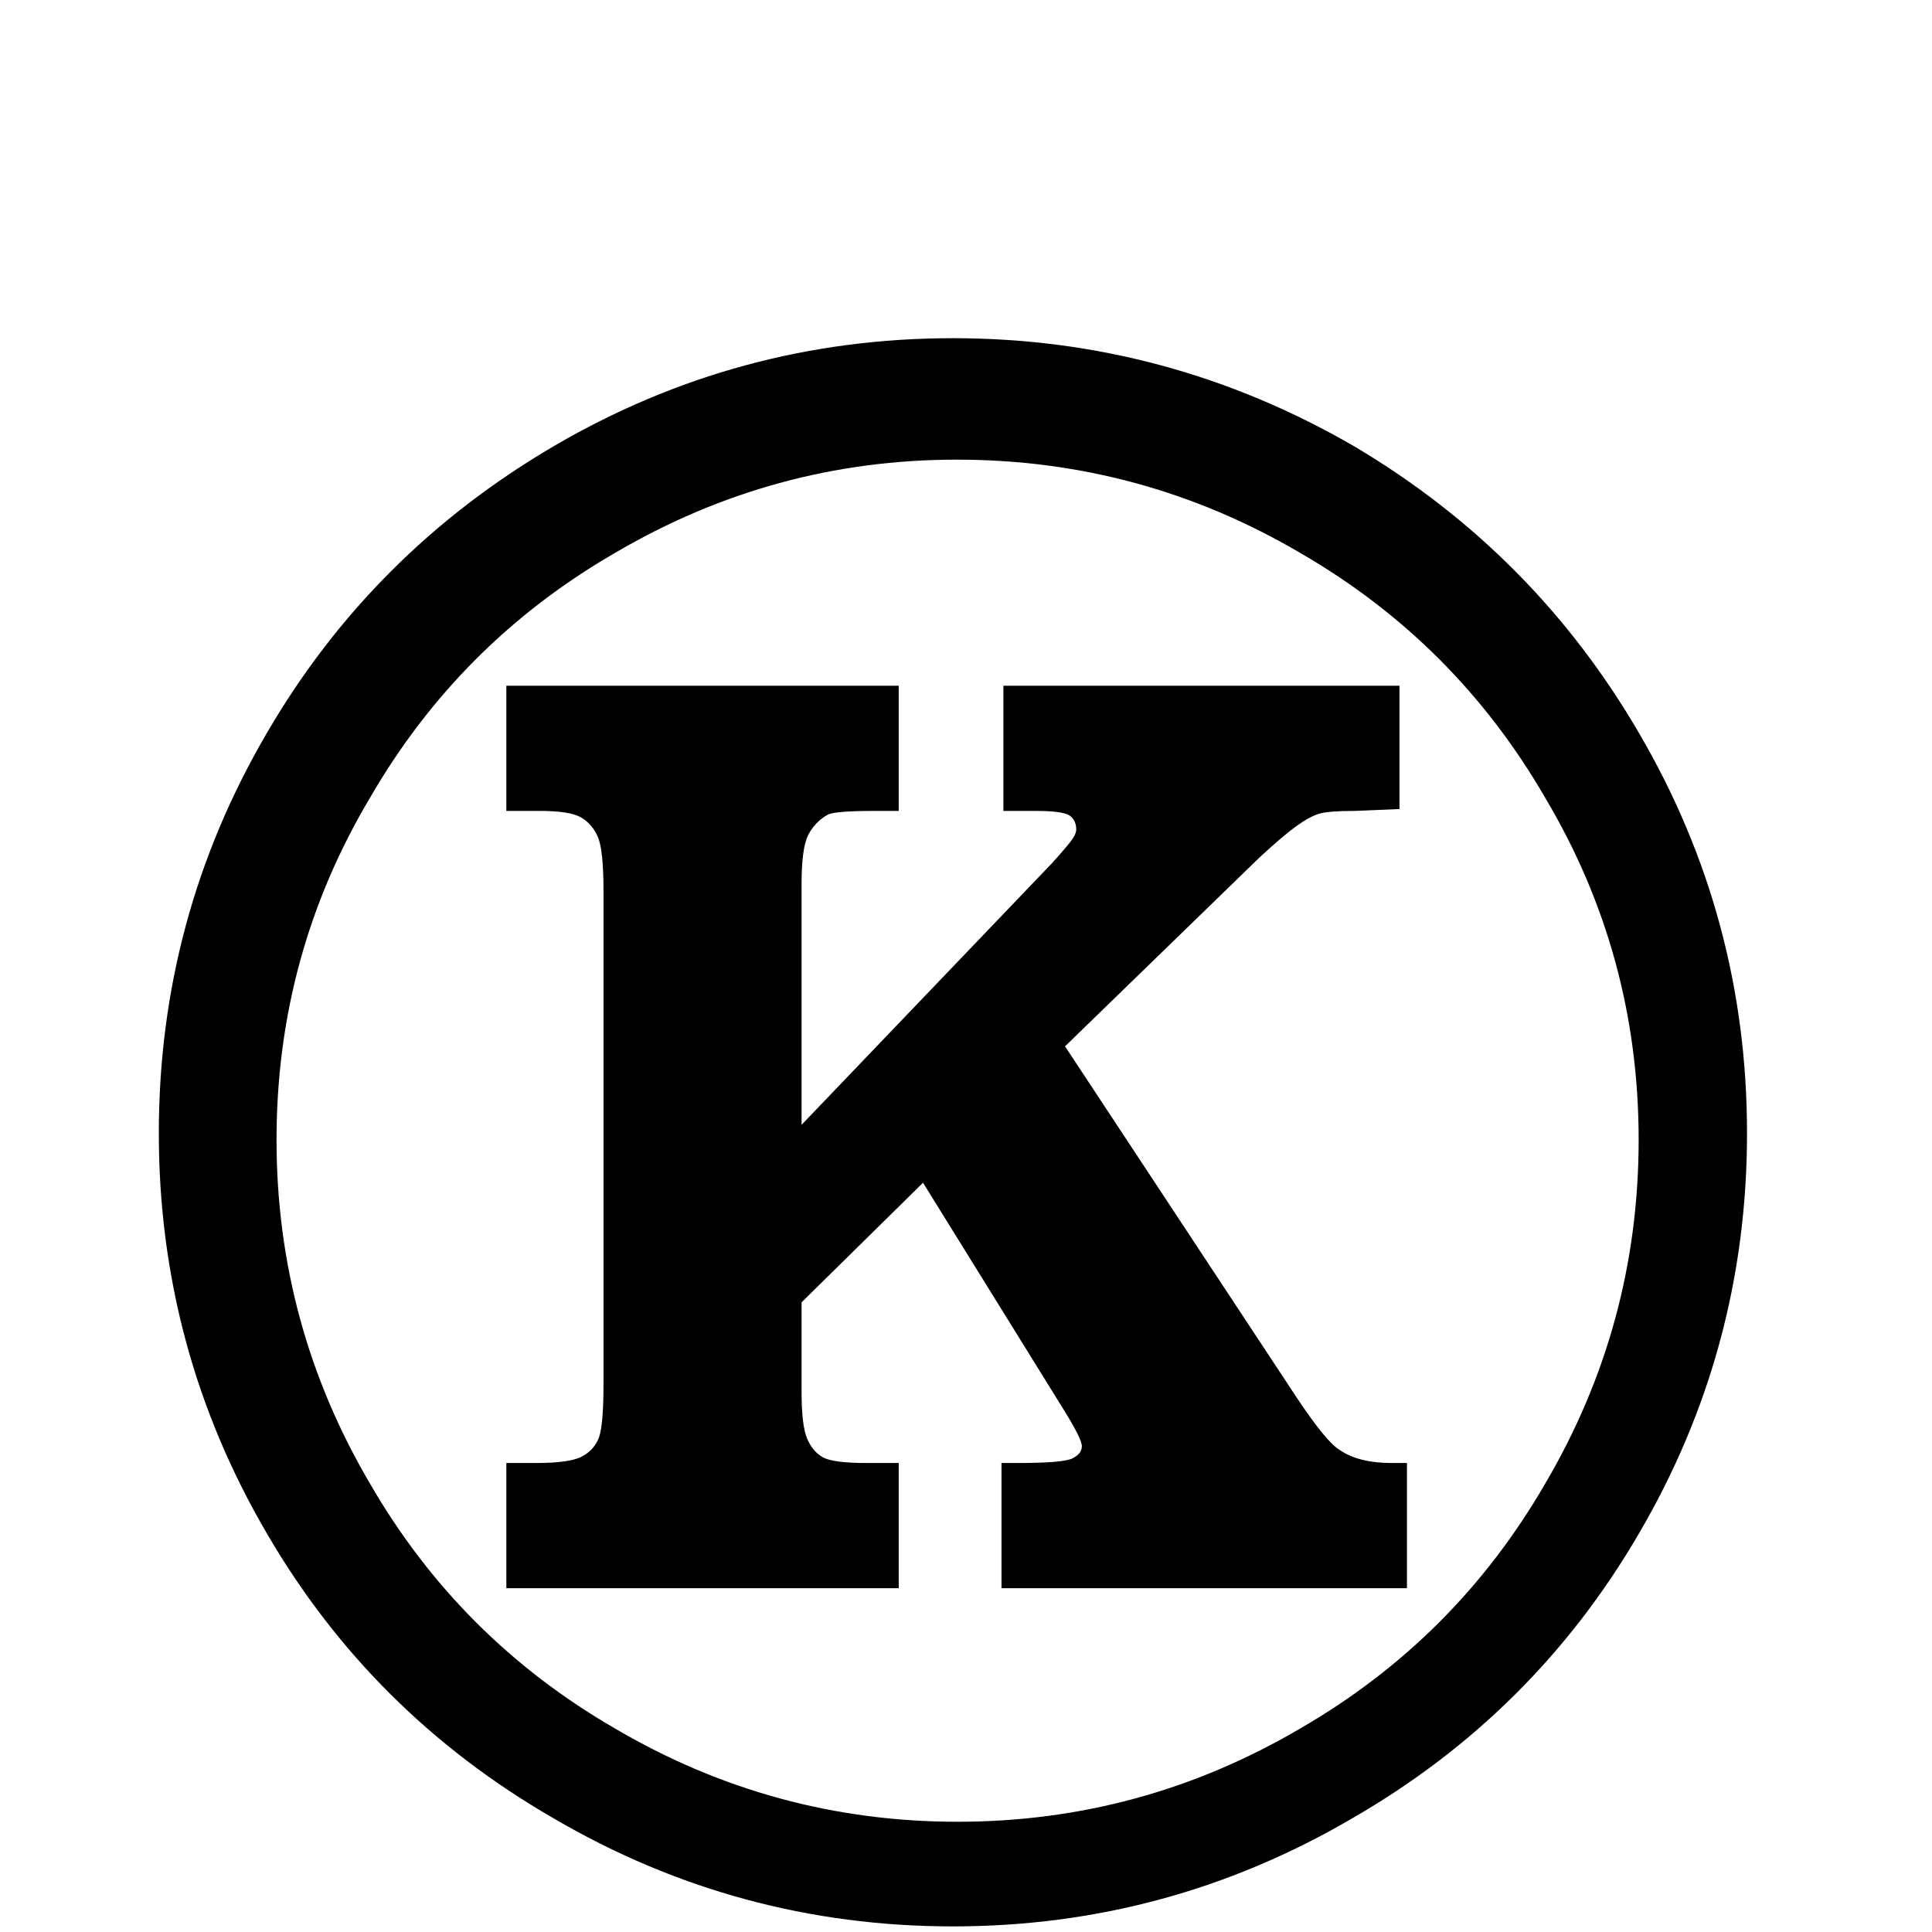
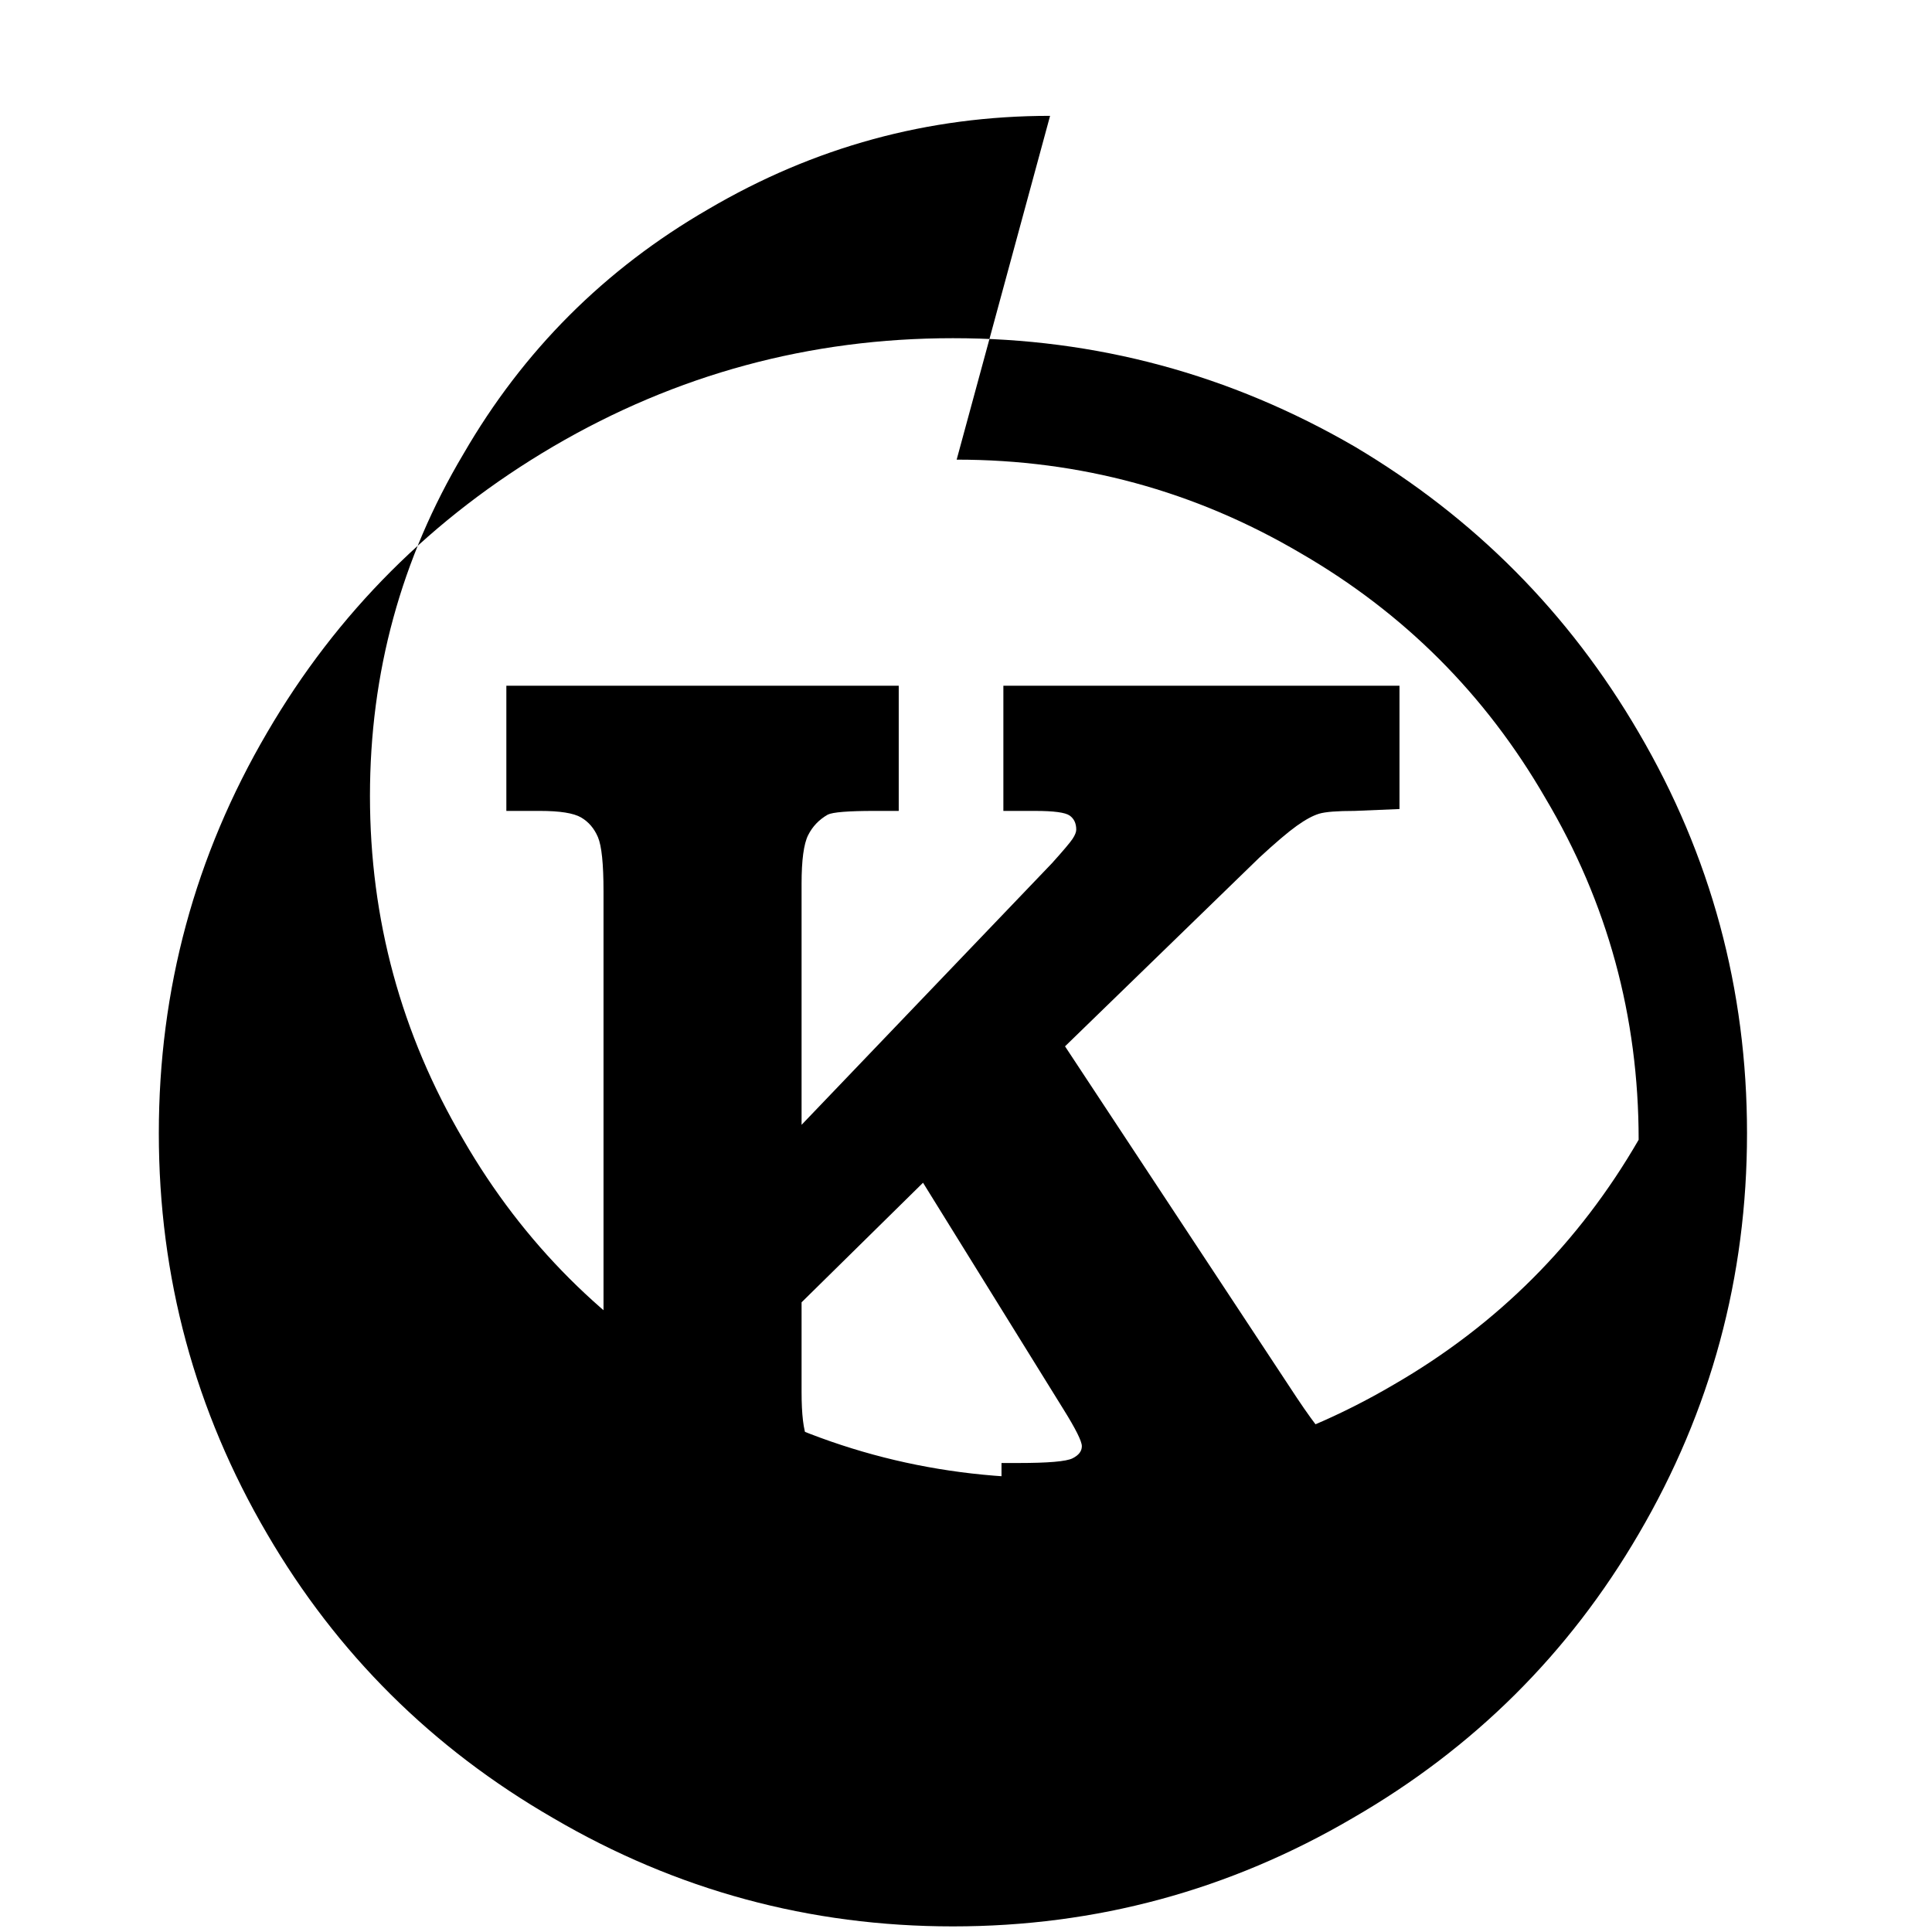
<svg xmlns="http://www.w3.org/2000/svg" width="800px" height="800px" viewBox="-10 -5 1034 1034" version="1.1">
-   <path fill="#000000" d="M500 176q-115 0 -214 58q-97 57 -153 153q-58 99 -58 214.5t58 214.5q56 96 153 152q99 58 214 58t214 -58q97 -56 153 -152q58 -99 58 -214.5t-58 -214.5q-56 -96 -152 -153q-100 -58 -215 -58zM502 241q99 0 184 50q83 48 131 131q50 84 50 183t-50 184 q-48 83 -131 131q-85 50 -183.5 50t-183.5 -50q-83 -48 -131 -131q-50 -85 -50 -184t50 -183q48 -83 131 -131q85 -50 183 -50zM719 362v0h-192v67h17q15 0 18.5 2.5t3.5 7.5q0 2 -2 5t-11 13l-134 140v-129q0 -19 3.5 -26t10.5 -11q4 -2 25 -2h13v-67h-210v67h18 q16 0 22 3.5t9 10.5t3 29v263q0 23 -2.5 29.5t-9 10t-24.5 3.5h-16v67h210v-67h-17q-18 0 -23.5 -3t-8.5 -10t-3 -25v-48l65 -64l75 121q10 16 10 20t-5 6.5t-29 2.5h-9v67h217v-67h-8q-18 0 -28 -7q-7 -4 -23 -28l-124 -188l104 -101q13 -12 20 -17t12 -6.5t19 -1.5l24 -1 v-66h-20z" />
+   <path fill="#000000" d="M500 176q-115 0 -214 58q-97 57 -153 153q-58 99 -58 214.5t58 214.5q56 96 153 152q99 58 214 58t214 -58q97 -56 153 -152q58 -99 58 -214.5t-58 -214.5q-56 -96 -152 -153q-100 -58 -215 -58zM502 241q99 0 184 50q83 48 131 131q50 84 50 183q-48 83 -131 131q-85 50 -183.5 50t-183.5 -50q-83 -48 -131 -131q-50 -85 -50 -184t50 -183q48 -83 131 -131q85 -50 183 -50zM719 362v0h-192v67h17q15 0 18.5 2.5t3.5 7.5q0 2 -2 5t-11 13l-134 140v-129q0 -19 3.5 -26t10.5 -11q4 -2 25 -2h13v-67h-210v67h18 q16 0 22 3.5t9 10.5t3 29v263q0 23 -2.5 29.5t-9 10t-24.5 3.5h-16v67h210v-67h-17q-18 0 -23.5 -3t-8.5 -10t-3 -25v-48l65 -64l75 121q10 16 10 20t-5 6.5t-29 2.5h-9v67h217v-67h-8q-18 0 -28 -7q-7 -4 -23 -28l-124 -188l104 -101q13 -12 20 -17t12 -6.5t19 -1.5l24 -1 v-66h-20z" />
</svg>